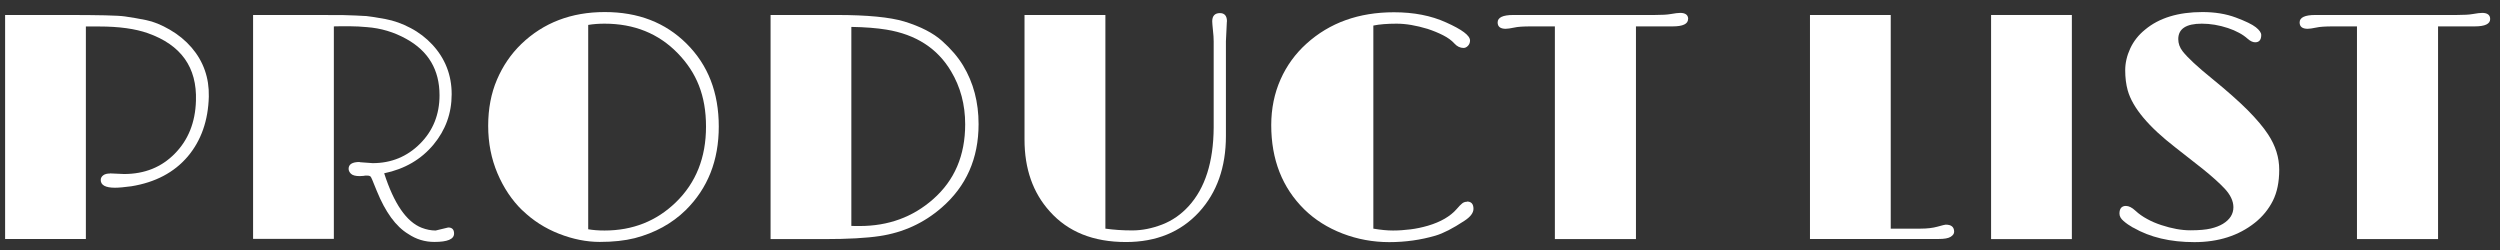
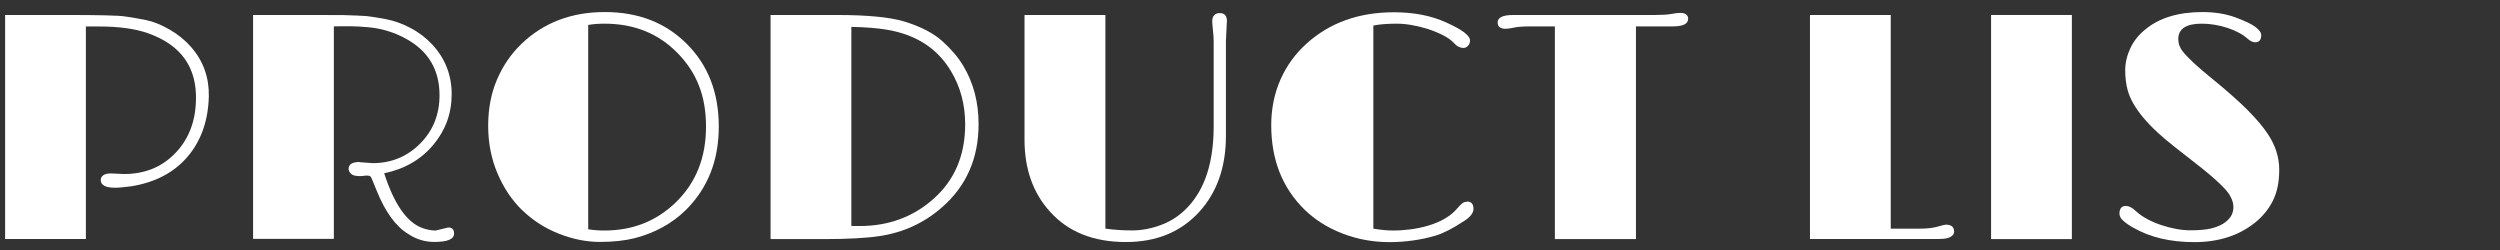
<svg xmlns="http://www.w3.org/2000/svg" width="180" height="18" viewBox="0 0 180 18" fill="none">
  <rect x="0" y="0" width="180" height="18" fill="#333333" stroke="none" />
  <path d="M7.916 12.484L8.933 12.529C10.41 12.529 11.623 12.04 12.579 11.068C13.551 10.088 14.063 8.815 14.108 7.256C14.191 4.853 13.039 3.233 10.643 2.389C9.747 2.073 8.579 1.907 7.14 1.907H6.183V17.207H0.368V1.079H4.737C7.095 1.079 8.511 1.109 9.001 1.184C9.491 1.252 9.995 1.342 10.523 1.448C11.05 1.553 11.623 1.787 12.233 2.141C12.843 2.495 13.363 2.924 13.792 3.422C14.651 4.423 15.065 5.606 15.035 6.955C14.99 8.68 14.485 10.119 13.521 11.264C12.541 12.416 11.185 13.132 9.46 13.411C8.956 13.479 8.564 13.516 8.278 13.516C7.592 13.516 7.253 13.328 7.253 12.959C7.253 12.823 7.313 12.71 7.434 12.62C7.554 12.529 7.72 12.492 7.924 12.492L7.916 12.484Z" fill="white" />
  <path d="M25.898 11.678L26.832 11.746C28.173 11.746 29.311 11.279 30.245 10.345C31.179 9.411 31.646 8.243 31.646 6.857C31.646 5.034 30.848 3.678 29.243 2.796C28.361 2.307 27.42 2.028 26.418 1.953C25.988 1.915 25.597 1.892 25.235 1.892H24.459C24.301 1.892 24.158 1.892 24.037 1.9V17.2H18.222V1.079H22.546C23.646 1.079 24.369 1.079 24.7 1.086C25.032 1.094 25.333 1.101 25.597 1.116C25.86 1.124 26.102 1.139 26.335 1.154C26.666 1.184 27.141 1.259 27.751 1.372C28.361 1.485 28.972 1.704 29.567 2.02C30.169 2.337 30.682 2.736 31.119 3.203C32.053 4.205 32.52 5.403 32.52 6.781C32.52 8.16 32.083 9.358 31.217 10.405C30.328 11.475 29.145 12.168 27.661 12.477C28.369 14.669 29.265 15.972 30.365 16.401C30.697 16.529 31.036 16.597 31.367 16.597L32.271 16.379C32.55 16.379 32.693 16.522 32.693 16.816C32.693 17.223 32.219 17.419 31.277 17.419C30.591 17.419 29.966 17.23 29.394 16.846C28.505 16.311 27.751 15.279 27.126 13.742L26.795 12.929C26.742 12.8 26.697 12.718 26.651 12.688C26.606 12.657 26.538 12.642 26.433 12.642C26.328 12.642 26.245 12.642 26.162 12.665L25.891 12.68C25.589 12.68 25.378 12.62 25.265 12.507C25.152 12.394 25.1 12.273 25.1 12.153C25.1 11.829 25.363 11.663 25.898 11.663V11.678Z" fill="white" />
  <path d="M37.612 15.151C36.859 14.42 36.264 13.531 35.819 12.484C35.375 11.437 35.149 10.299 35.149 9.064C35.149 7.828 35.36 6.721 35.782 5.734C36.204 4.747 36.784 3.896 37.53 3.173C39.127 1.636 41.13 0.868 43.541 0.868C45.952 0.868 47.895 1.621 49.425 3.135C50.977 4.672 51.752 6.661 51.752 9.109C51.752 11.557 50.962 13.554 49.372 15.128C48.378 16.1 47.15 16.77 45.703 17.147C44.98 17.328 44.144 17.418 43.187 17.418C42.23 17.418 41.251 17.223 40.249 16.831C39.247 16.439 38.366 15.874 37.612 15.143V15.151ZM43.526 1.704C43.104 1.704 42.712 1.734 42.351 1.794V16.507C42.697 16.567 43.089 16.597 43.526 16.597C45.553 16.597 47.263 15.919 48.656 14.571C50.11 13.162 50.833 11.347 50.833 9.117C50.833 6.887 50.155 5.229 48.792 3.828C47.413 2.412 45.658 1.704 43.526 1.704Z" fill="white" />
  <path d="M55.489 1.079H60.235C62.45 1.079 64.07 1.237 65.102 1.546C66.277 1.907 67.188 2.374 67.829 2.947C68.469 3.519 68.974 4.107 69.343 4.717C70.089 5.953 70.458 7.361 70.458 8.936C70.458 11.414 69.569 13.418 67.791 14.955C66.525 16.055 65.041 16.741 63.331 16.997C62.382 17.14 61.049 17.215 59.339 17.215H55.481V1.079H55.489ZM61.305 16.266C61.425 16.266 61.538 16.273 61.636 16.273H61.9C63.956 16.273 65.719 15.633 67.181 14.345C68.725 12.989 69.493 11.196 69.493 8.951C69.493 7.535 69.154 6.262 68.476 5.132C67.497 3.482 65.945 2.48 63.821 2.133C63.128 2.02 62.292 1.953 61.297 1.937V16.258L61.305 16.266Z" fill="white" />
  <path d="M88.334 1.553L88.266 2.97V9.787C88.266 12.04 87.619 13.863 86.331 15.271C85.005 16.71 83.249 17.426 81.065 17.426C78.722 17.426 76.899 16.695 75.588 15.226C74.368 13.878 73.765 12.153 73.765 10.051V1.079H79.588V16.462C80.176 16.545 80.816 16.59 81.524 16.59C82.232 16.59 82.941 16.447 83.671 16.168C84.394 15.889 85.035 15.445 85.585 14.842C86.767 13.546 87.37 11.663 87.385 9.177V2.992C87.385 2.766 87.37 2.495 87.332 2.179C87.302 1.87 87.28 1.651 87.28 1.538C87.28 1.146 87.468 0.943 87.837 0.943C88.169 0.943 88.342 1.146 88.342 1.546L88.334 1.553Z" fill="white" />
  <path d="M105.623 14.511C105.932 14.511 106.09 14.684 106.09 15.038C106.09 15.324 105.872 15.618 105.428 15.904C104.606 16.447 103.913 16.801 103.356 16.966C102.301 17.275 101.186 17.433 100.026 17.433C98.866 17.433 97.744 17.23 96.666 16.816C95.589 16.401 94.67 15.821 93.909 15.076C92.32 13.509 91.529 11.49 91.529 9.011C91.529 7.821 91.755 6.721 92.199 5.719C92.644 4.717 93.269 3.866 94.06 3.15C95.732 1.636 97.834 0.883 100.365 0.883C101.789 0.883 103.039 1.124 104.117 1.614C105.262 2.126 105.842 2.555 105.842 2.917C105.842 3.06 105.797 3.188 105.699 3.293C105.601 3.399 105.495 3.452 105.375 3.452C105.134 3.452 104.908 3.346 104.712 3.128C104.516 2.909 104.245 2.713 103.906 2.54C103.567 2.367 103.198 2.216 102.791 2.081C101.97 1.832 101.224 1.704 100.554 1.704C99.883 1.704 99.326 1.749 98.881 1.84V16.462C99.416 16.552 99.883 16.597 100.297 16.597C100.712 16.597 101.126 16.567 101.555 16.514C101.977 16.462 102.399 16.371 102.813 16.251C103.733 15.98 104.426 15.573 104.885 15.046C105.051 14.85 105.186 14.714 105.284 14.639C105.382 14.563 105.495 14.526 105.623 14.526V14.511Z" fill="white" />
  <path d="M121.541 1.372C121.541 1.719 121.172 1.9 120.434 1.9H117.789V17.215H111.951V1.9H110.241C109.653 1.9 109.254 1.93 109.036 1.983C108.749 2.043 108.539 2.073 108.411 2.073C108.026 2.073 107.83 1.922 107.83 1.613C107.83 1.259 108.207 1.079 108.96 1.079H119.13C119.658 1.079 120.042 1.056 120.291 1.011C120.592 0.958 120.825 0.928 120.976 0.928C121.353 0.928 121.549 1.079 121.549 1.372H121.541Z" fill="white" />
  <path d="M140.096 16.175C140.503 16.175 140.698 16.349 140.698 16.688C140.698 16.823 140.616 16.944 140.45 17.049C140.284 17.155 139.998 17.207 139.576 17.207H130.318V1.079H136.133V16.462H138.265C138.747 16.462 139.154 16.416 139.501 16.319C139.847 16.221 140.043 16.175 140.088 16.175H140.096Z" fill="white" />
  <path d="M143.358 1.079H149.174V17.215H143.358V1.079Z" fill="white" />
  <path d="M153.588 16.394C153.324 16.243 153.091 16.085 152.895 15.912C152.699 15.746 152.601 15.565 152.601 15.377C152.601 15.015 152.759 14.827 153.068 14.827C153.272 14.827 153.505 14.94 153.754 15.174C154.002 15.407 154.289 15.603 154.597 15.769C154.906 15.942 155.245 16.085 155.614 16.206C156.368 16.454 157.061 16.582 157.701 16.582C158.341 16.582 158.831 16.537 159.178 16.454C159.524 16.371 159.818 16.258 160.052 16.115C160.556 15.806 160.805 15.407 160.805 14.917C160.805 14.473 160.586 14.013 160.157 13.561C159.795 13.177 159.276 12.71 158.605 12.168L156.654 10.638C154.703 9.132 153.55 7.761 153.196 6.51C153.076 6.073 153.015 5.591 153.015 5.064C153.015 4.536 153.136 4.009 153.377 3.489C153.618 2.969 153.972 2.517 154.447 2.133C155.456 1.29 156.835 0.868 158.575 0.868C159.464 0.868 160.262 0.996 160.971 1.259C161.679 1.523 162.161 1.757 162.417 1.96C162.673 2.163 162.809 2.352 162.809 2.517C162.809 2.864 162.666 3.045 162.372 3.045C162.206 3.045 162.025 2.962 161.837 2.796C161.649 2.63 161.438 2.48 161.204 2.359C160.971 2.231 160.707 2.118 160.413 2.02C159.773 1.809 159.148 1.704 158.53 1.704C157.4 1.704 156.835 2.073 156.835 2.819C156.835 3.128 156.94 3.421 157.144 3.685C157.505 4.152 158.221 4.815 159.283 5.674C160.345 6.54 161.197 7.294 161.837 7.934C162.477 8.582 162.967 9.162 163.306 9.682C163.841 10.495 164.104 11.339 164.104 12.22C164.104 13.102 163.954 13.84 163.645 14.458C163.336 15.068 162.907 15.595 162.349 16.04C161.182 16.966 159.728 17.433 157.995 17.433C156.262 17.433 154.801 17.087 153.603 16.394H153.588Z" fill="white" />
-   <path d="M179.292 1.372C179.292 1.719 178.923 1.9 178.184 1.9H175.54V17.215H169.702V1.9H167.992C167.404 1.9 167.005 1.93 166.779 1.983C166.493 2.043 166.282 2.073 166.154 2.073C165.769 2.073 165.573 1.922 165.573 1.613C165.573 1.259 165.95 1.079 166.703 1.079H176.873C177.401 1.079 177.785 1.056 178.034 1.011C178.335 0.958 178.568 0.928 178.719 0.928C179.096 0.928 179.292 1.079 179.292 1.372Z" fill="white" />
</svg>